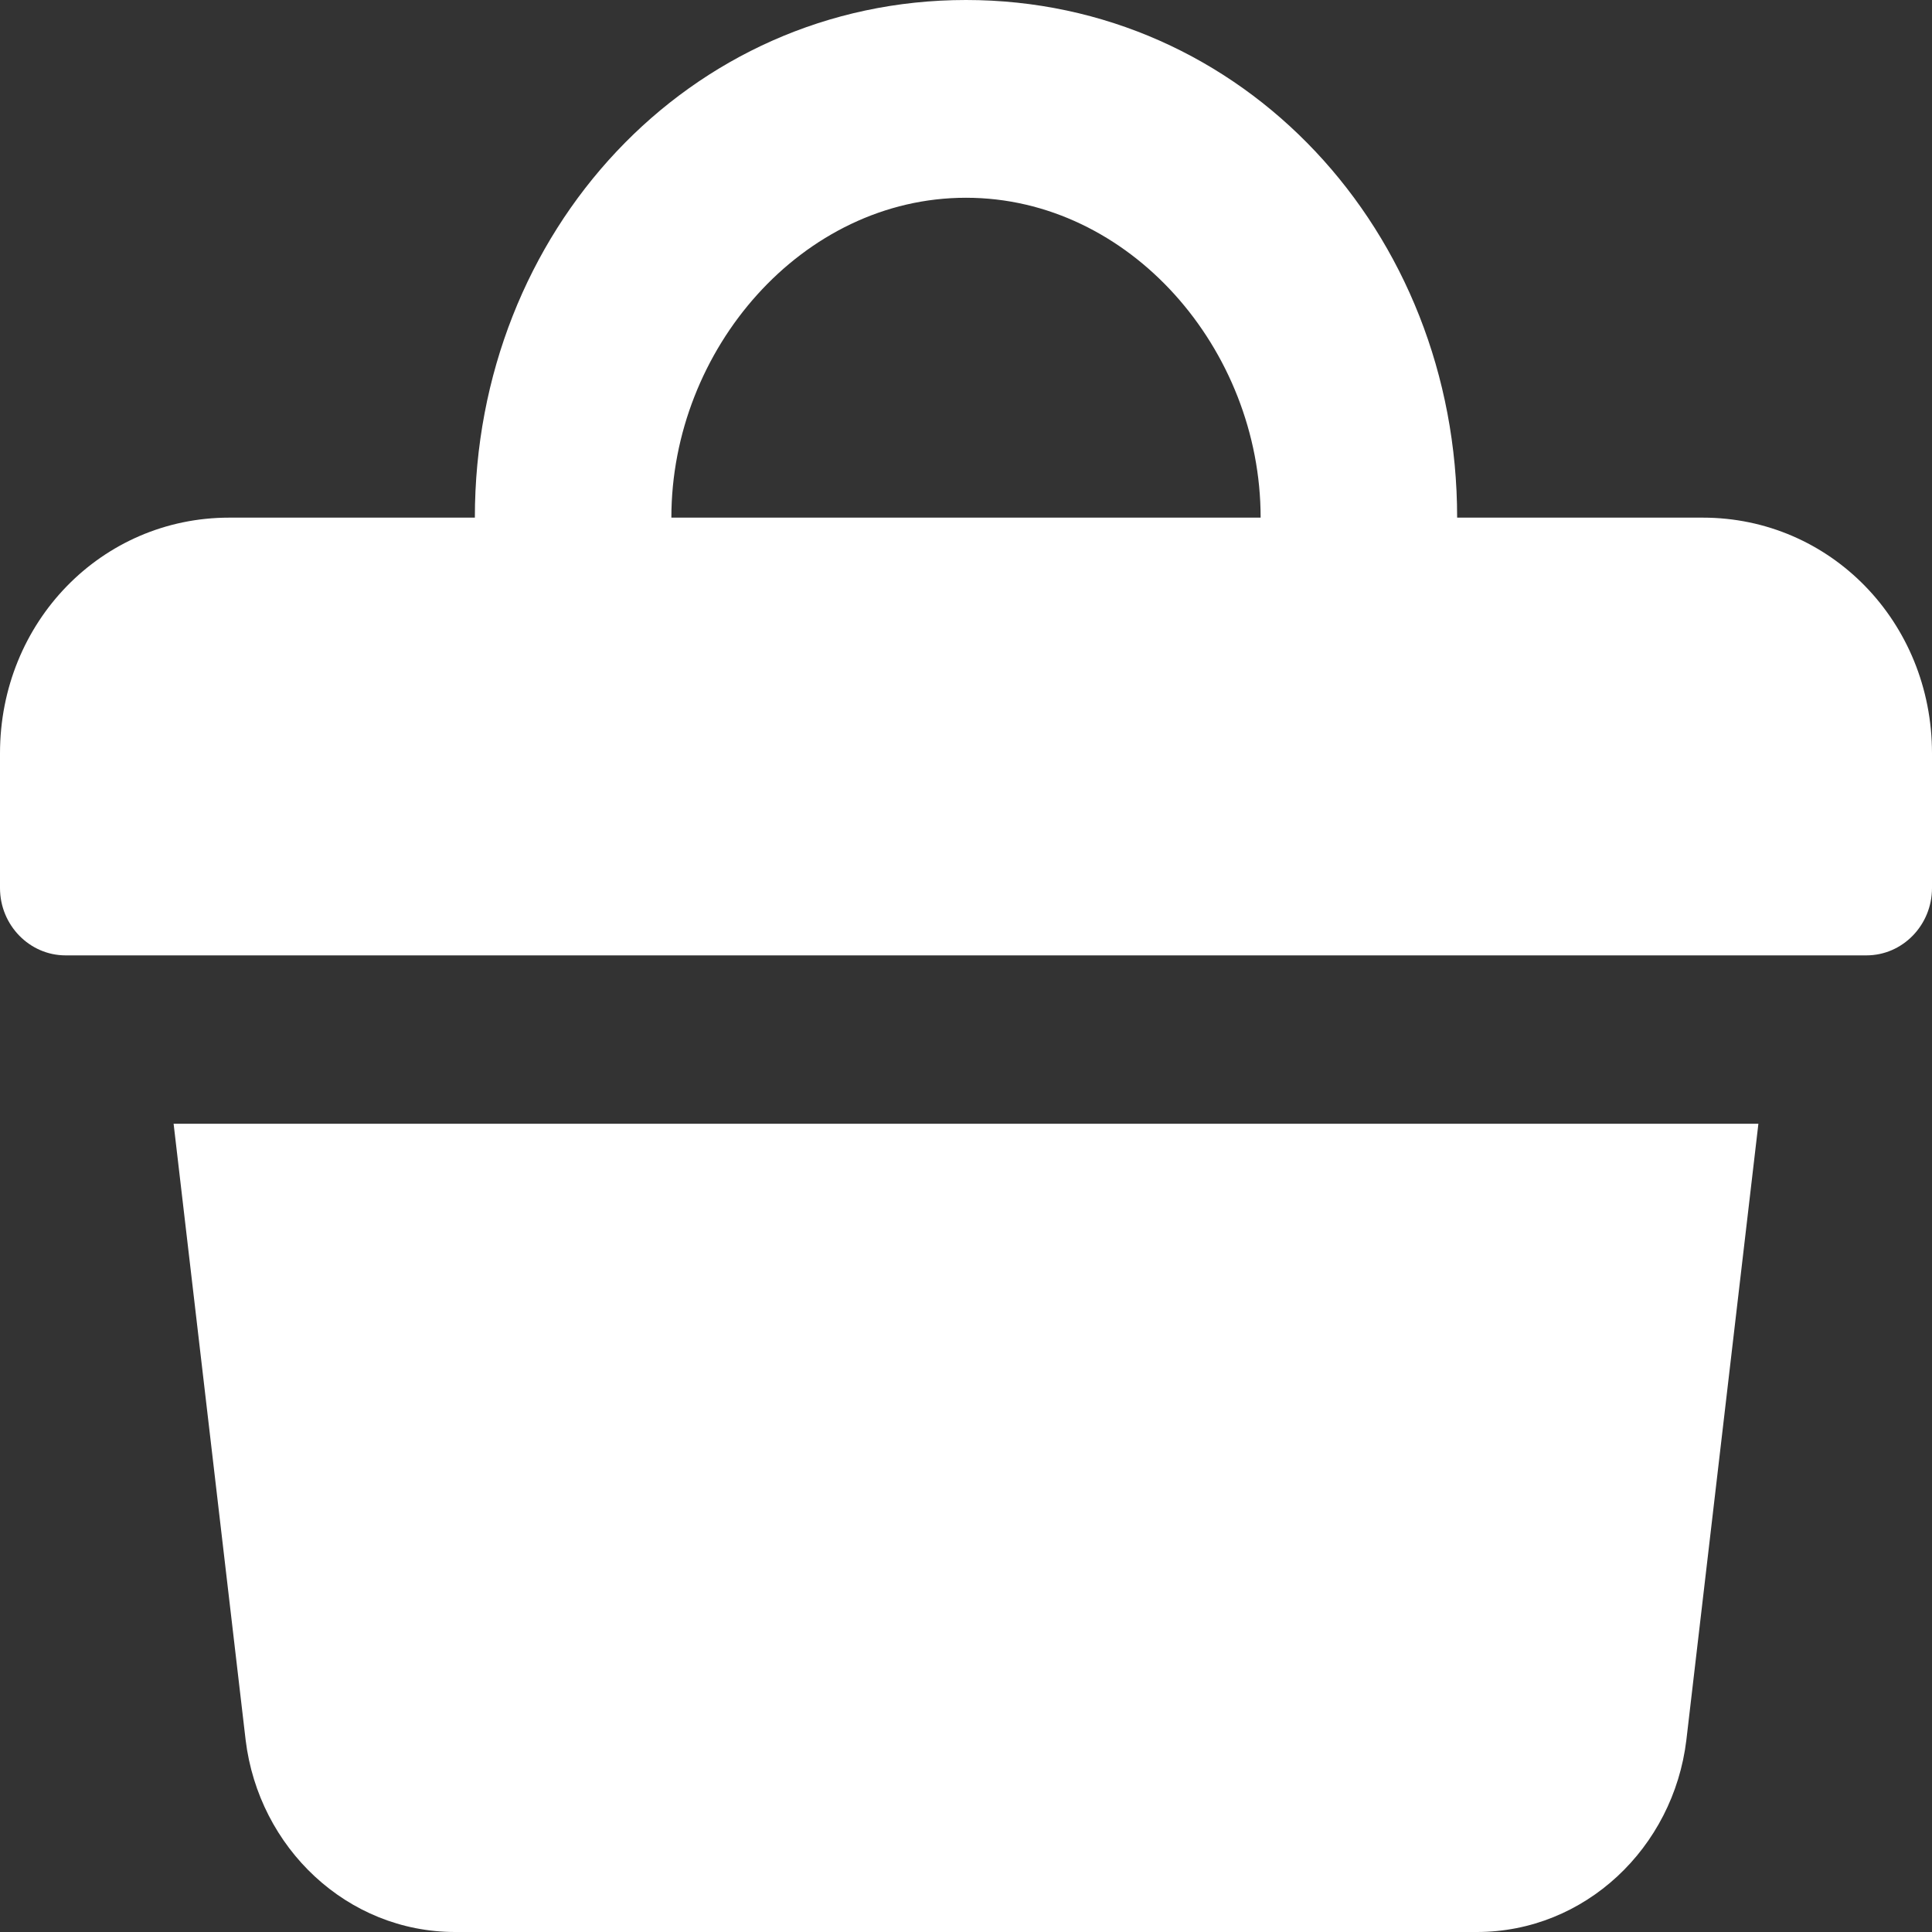
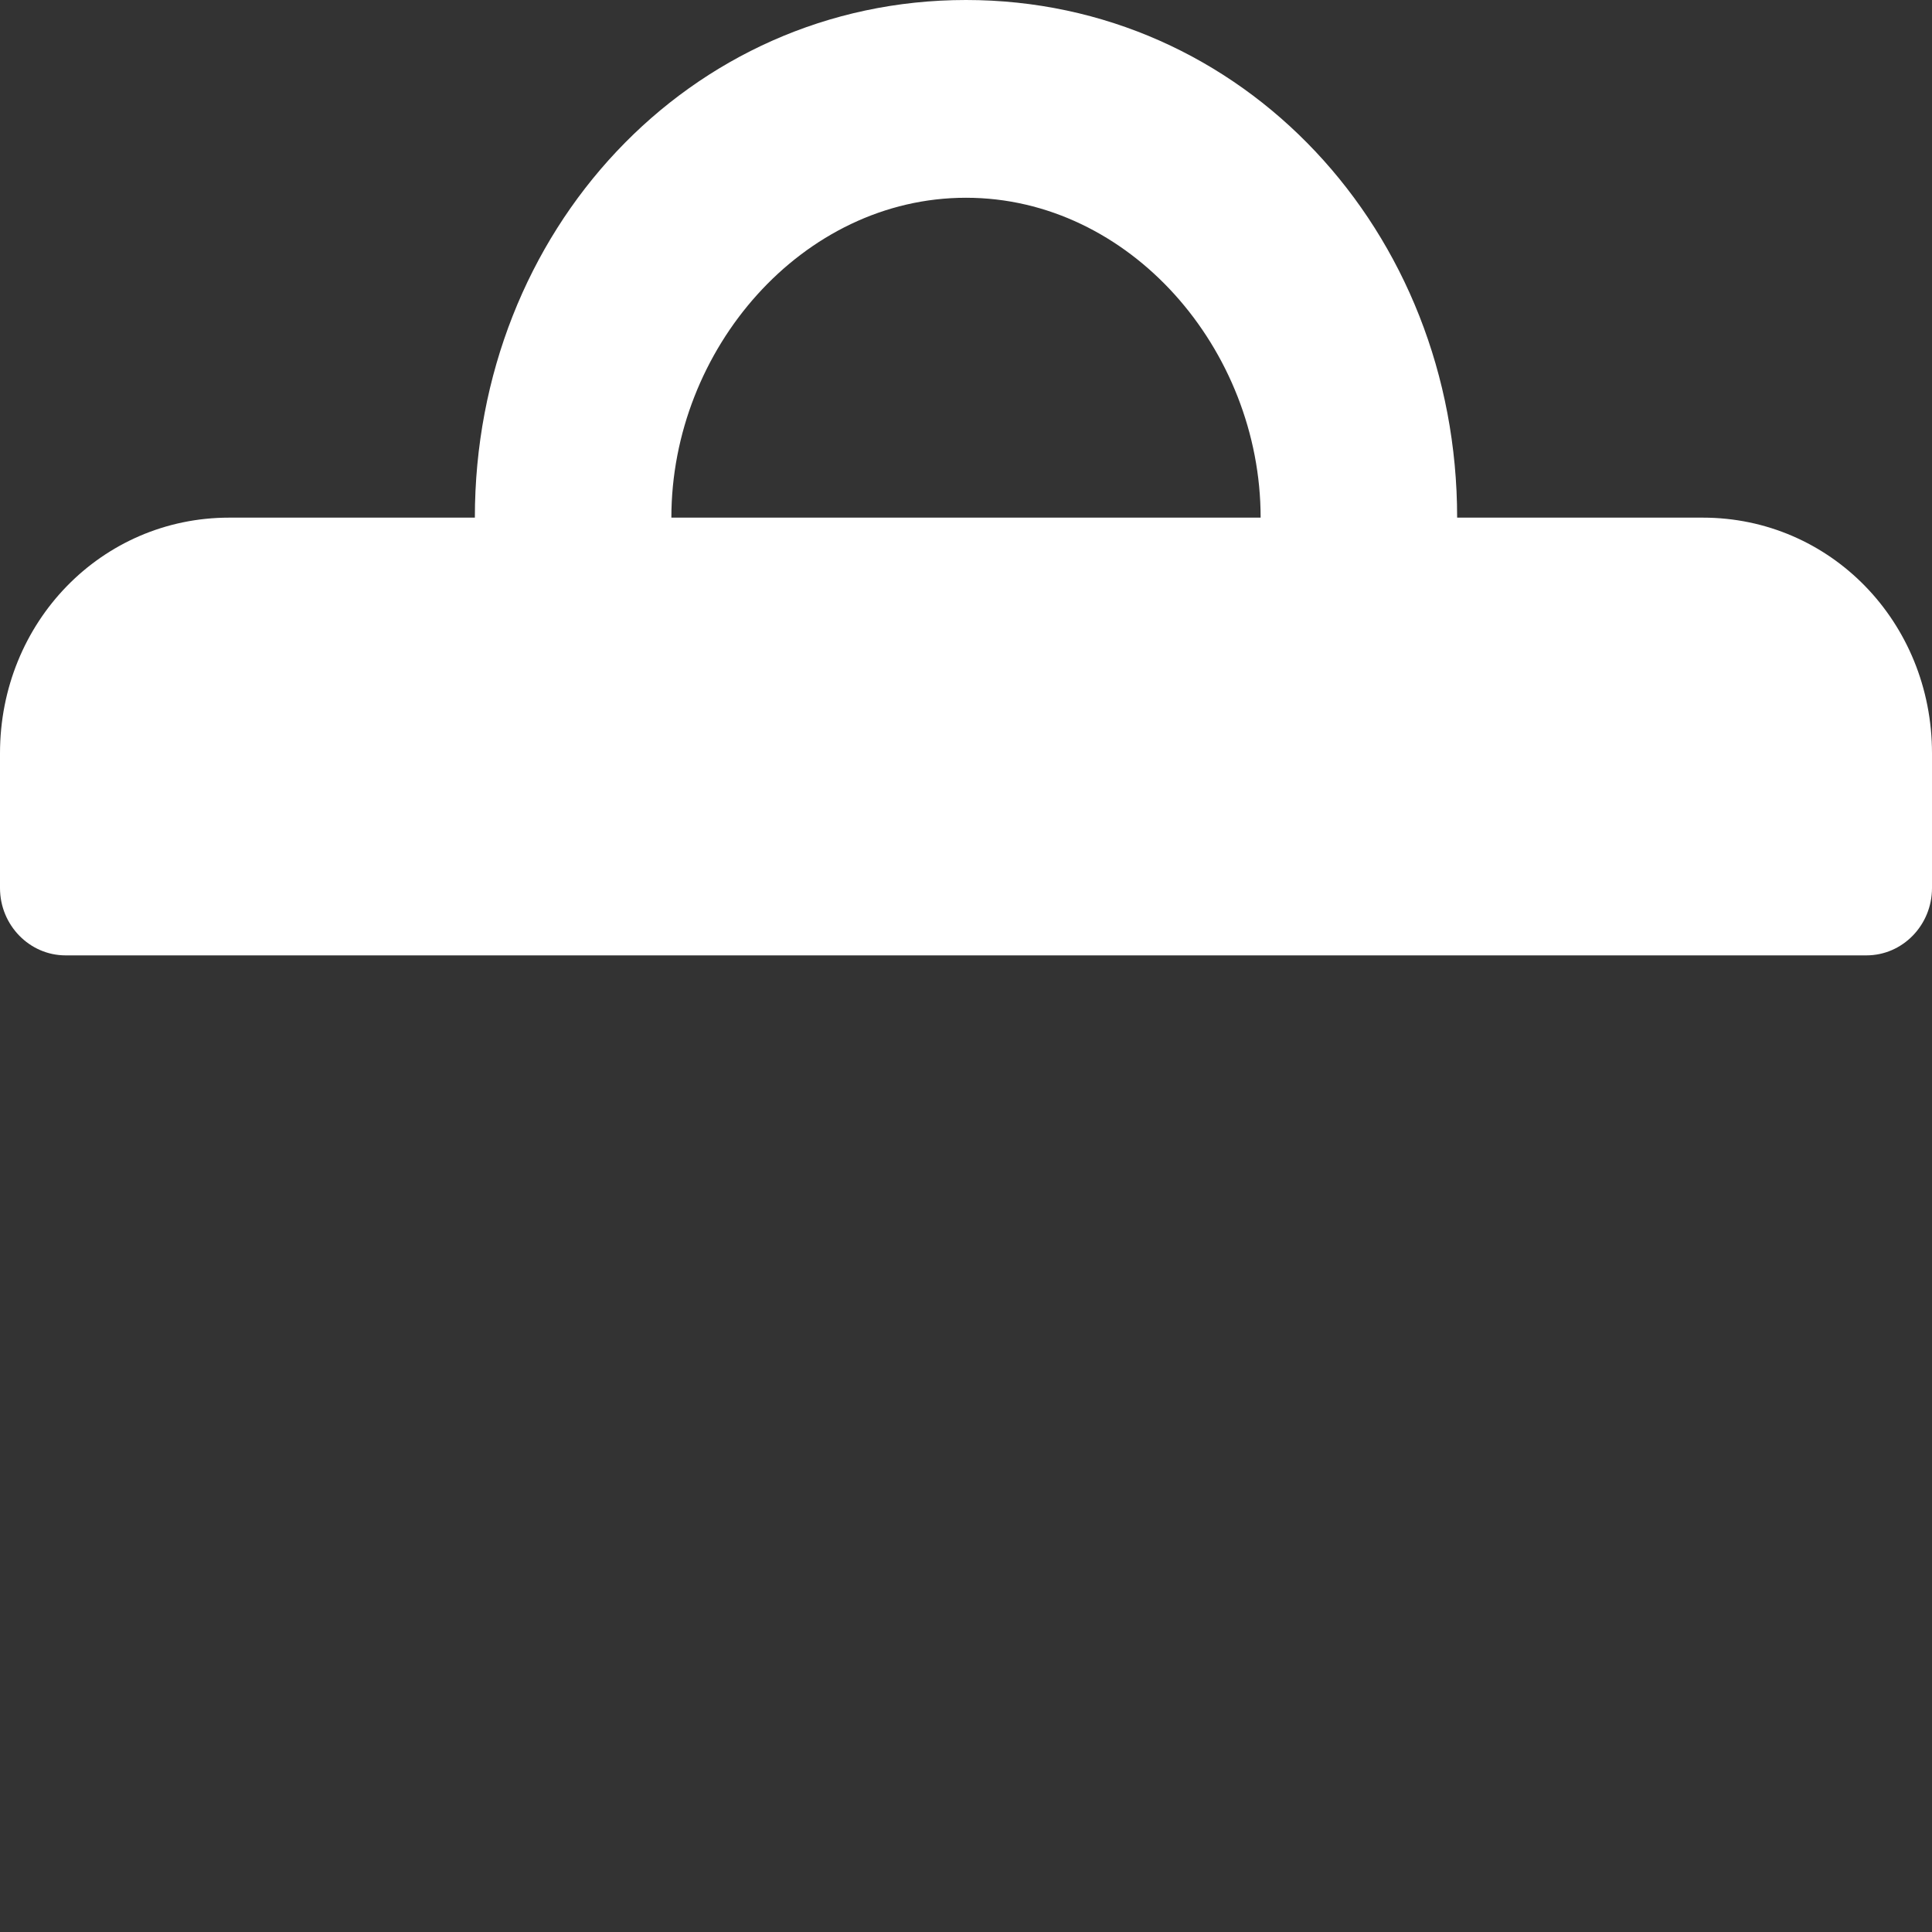
<svg xmlns="http://www.w3.org/2000/svg" width="14" height="14" viewBox="0 0 14 14" fill="none">
  <rect x="0" y="0" width="14" height="14" fill="#333333" stroke="none" />
  <path fill-rule="evenodd" clip-rule="evenodd" d="M0 6.435C0 6.704 0.214 6.923 0.475 6.923H13.525C13.787 6.923 14 6.704 14 6.435V5.459C14 4.508 13.264 3.751 12.339 3.751H10.559C10.559 1.677 9.007 -7.59714e-08 7 0C4.993 -7.59714e-08 3.441 1.677 3.441 3.751H1.661C0.736 3.751 0 4.508 0 5.459V6.435ZM7 1.433C5.814 1.433 4.865 2.531 4.865 3.751H9.135C9.135 2.531 8.186 1.433 7 1.433Z" fill="white" />
-   <path d="M1.78 12.609C1.875 13.39 2.515 14 3.298 14H10.702C11.485 14 12.126 13.39 12.22 12.609L12.742 8.143H1.258L1.78 12.609Z" fill="white" />
</svg>